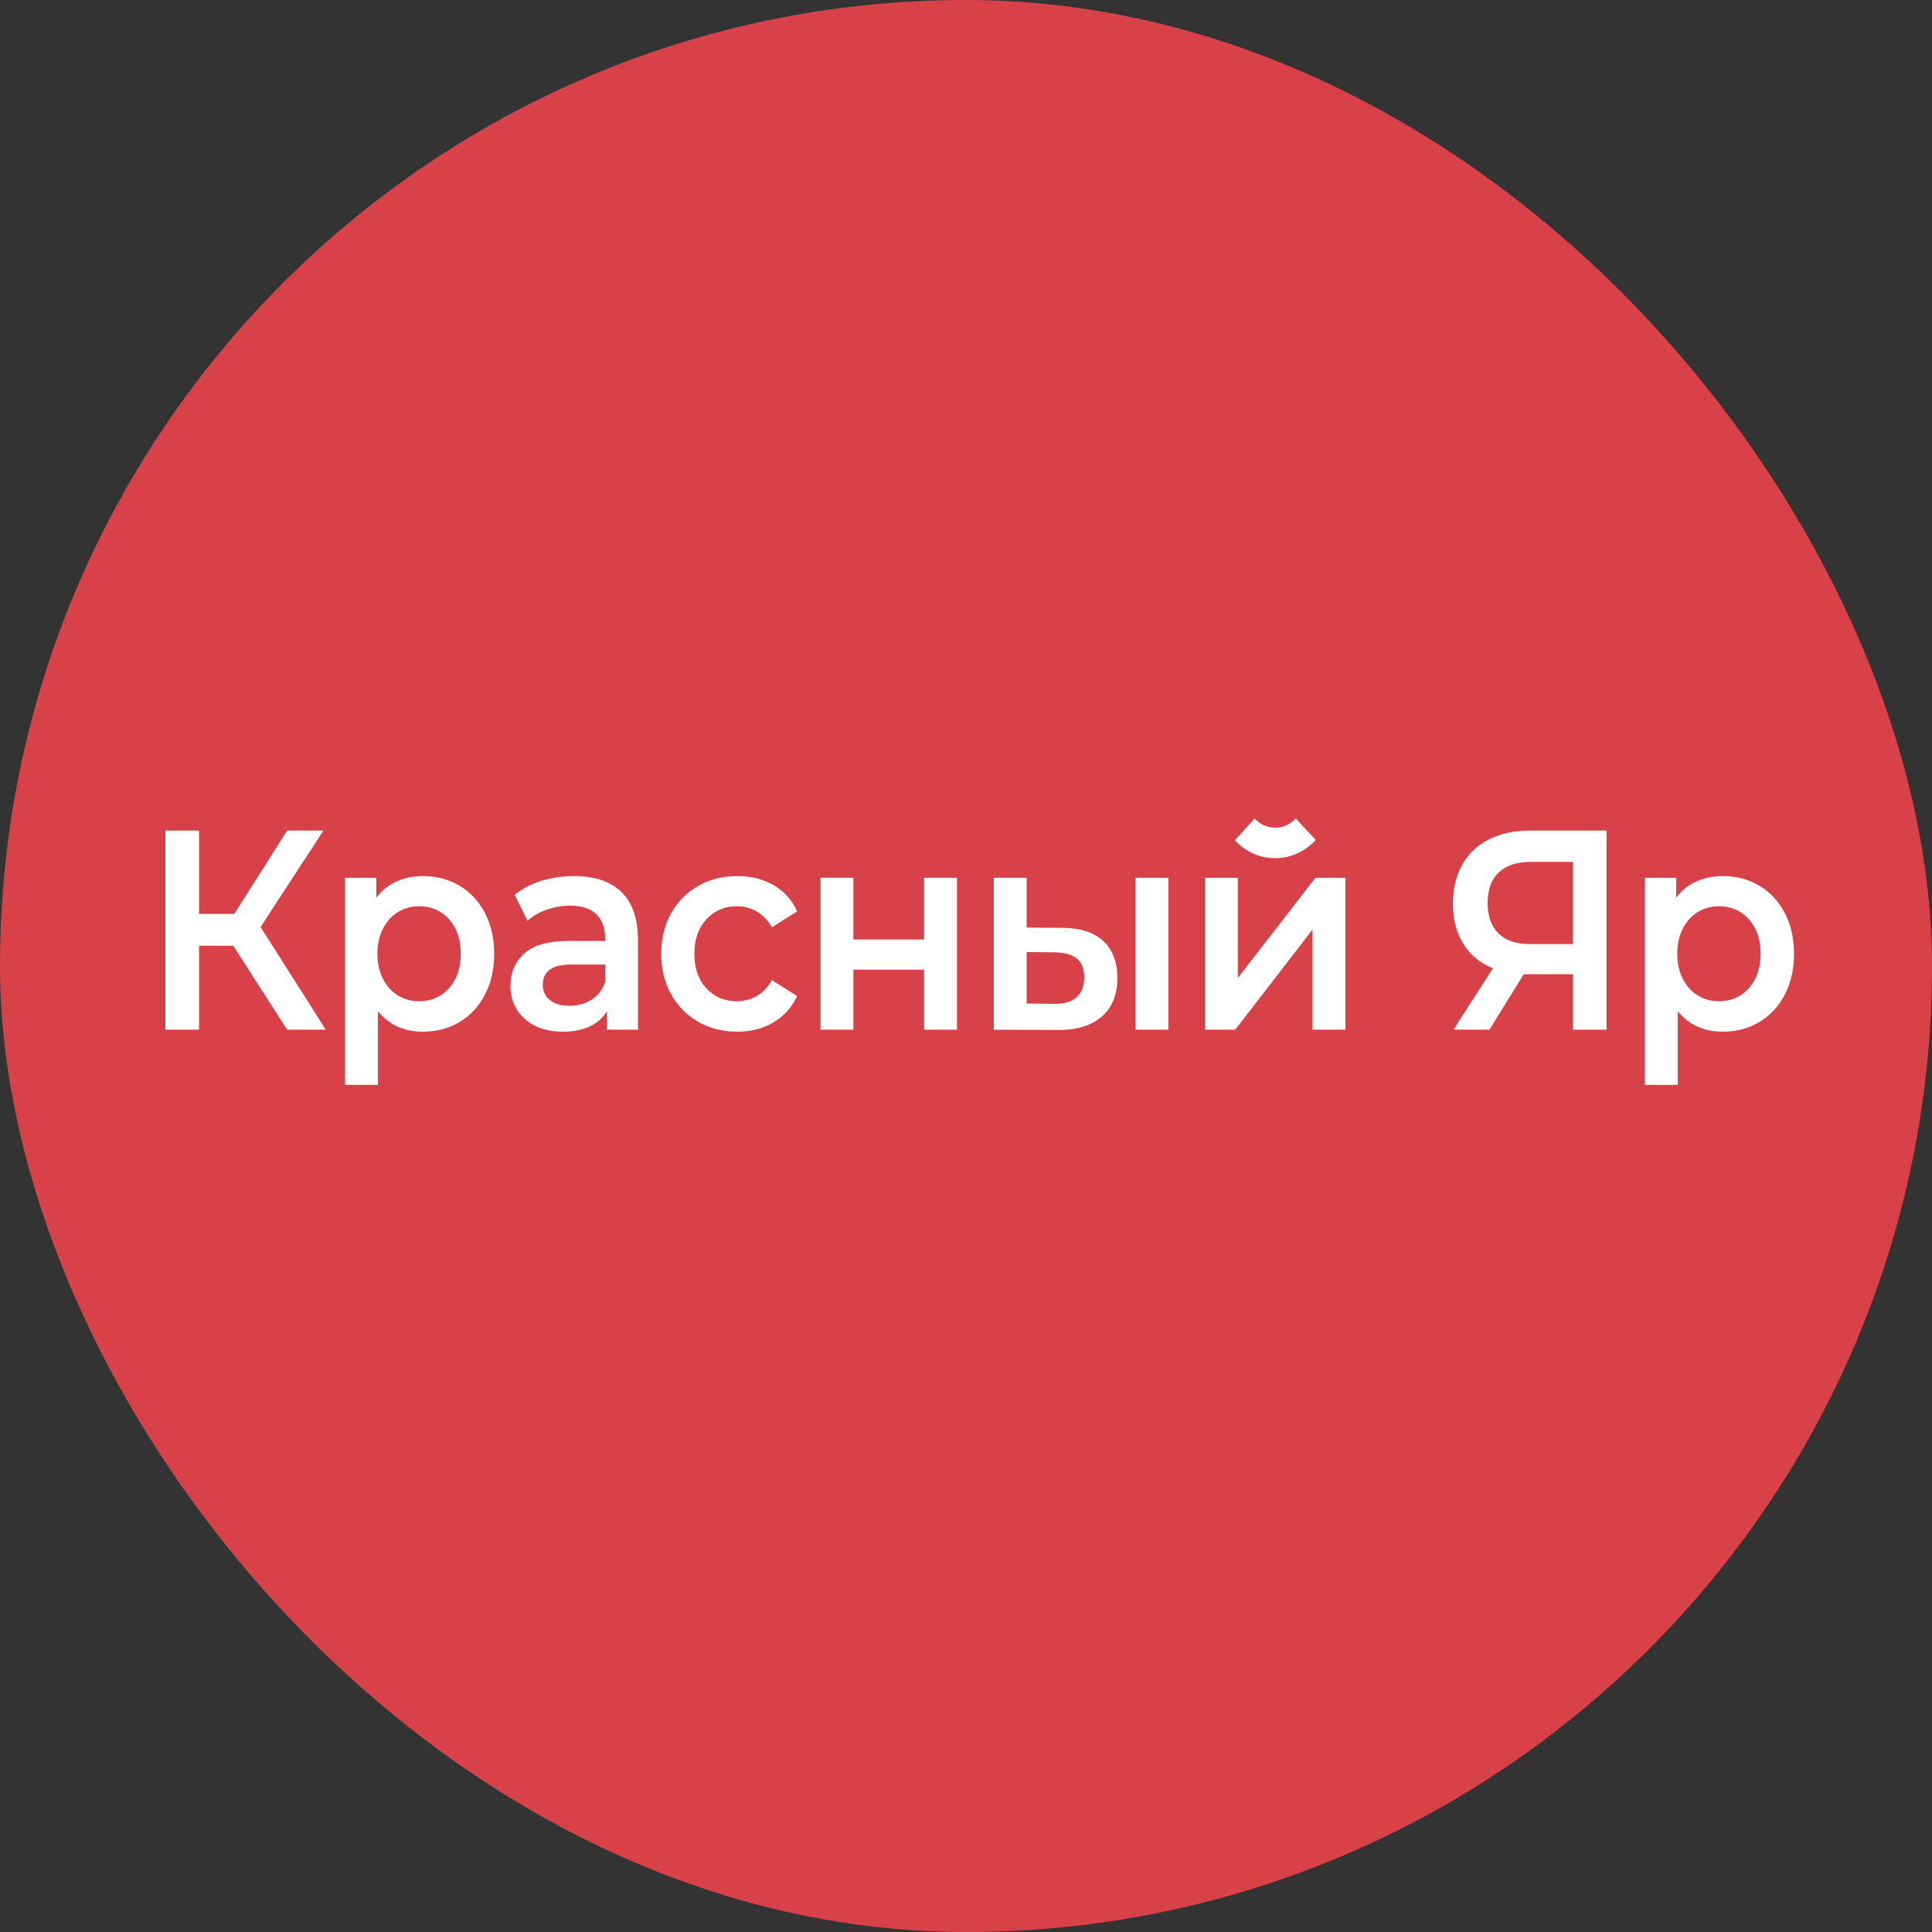
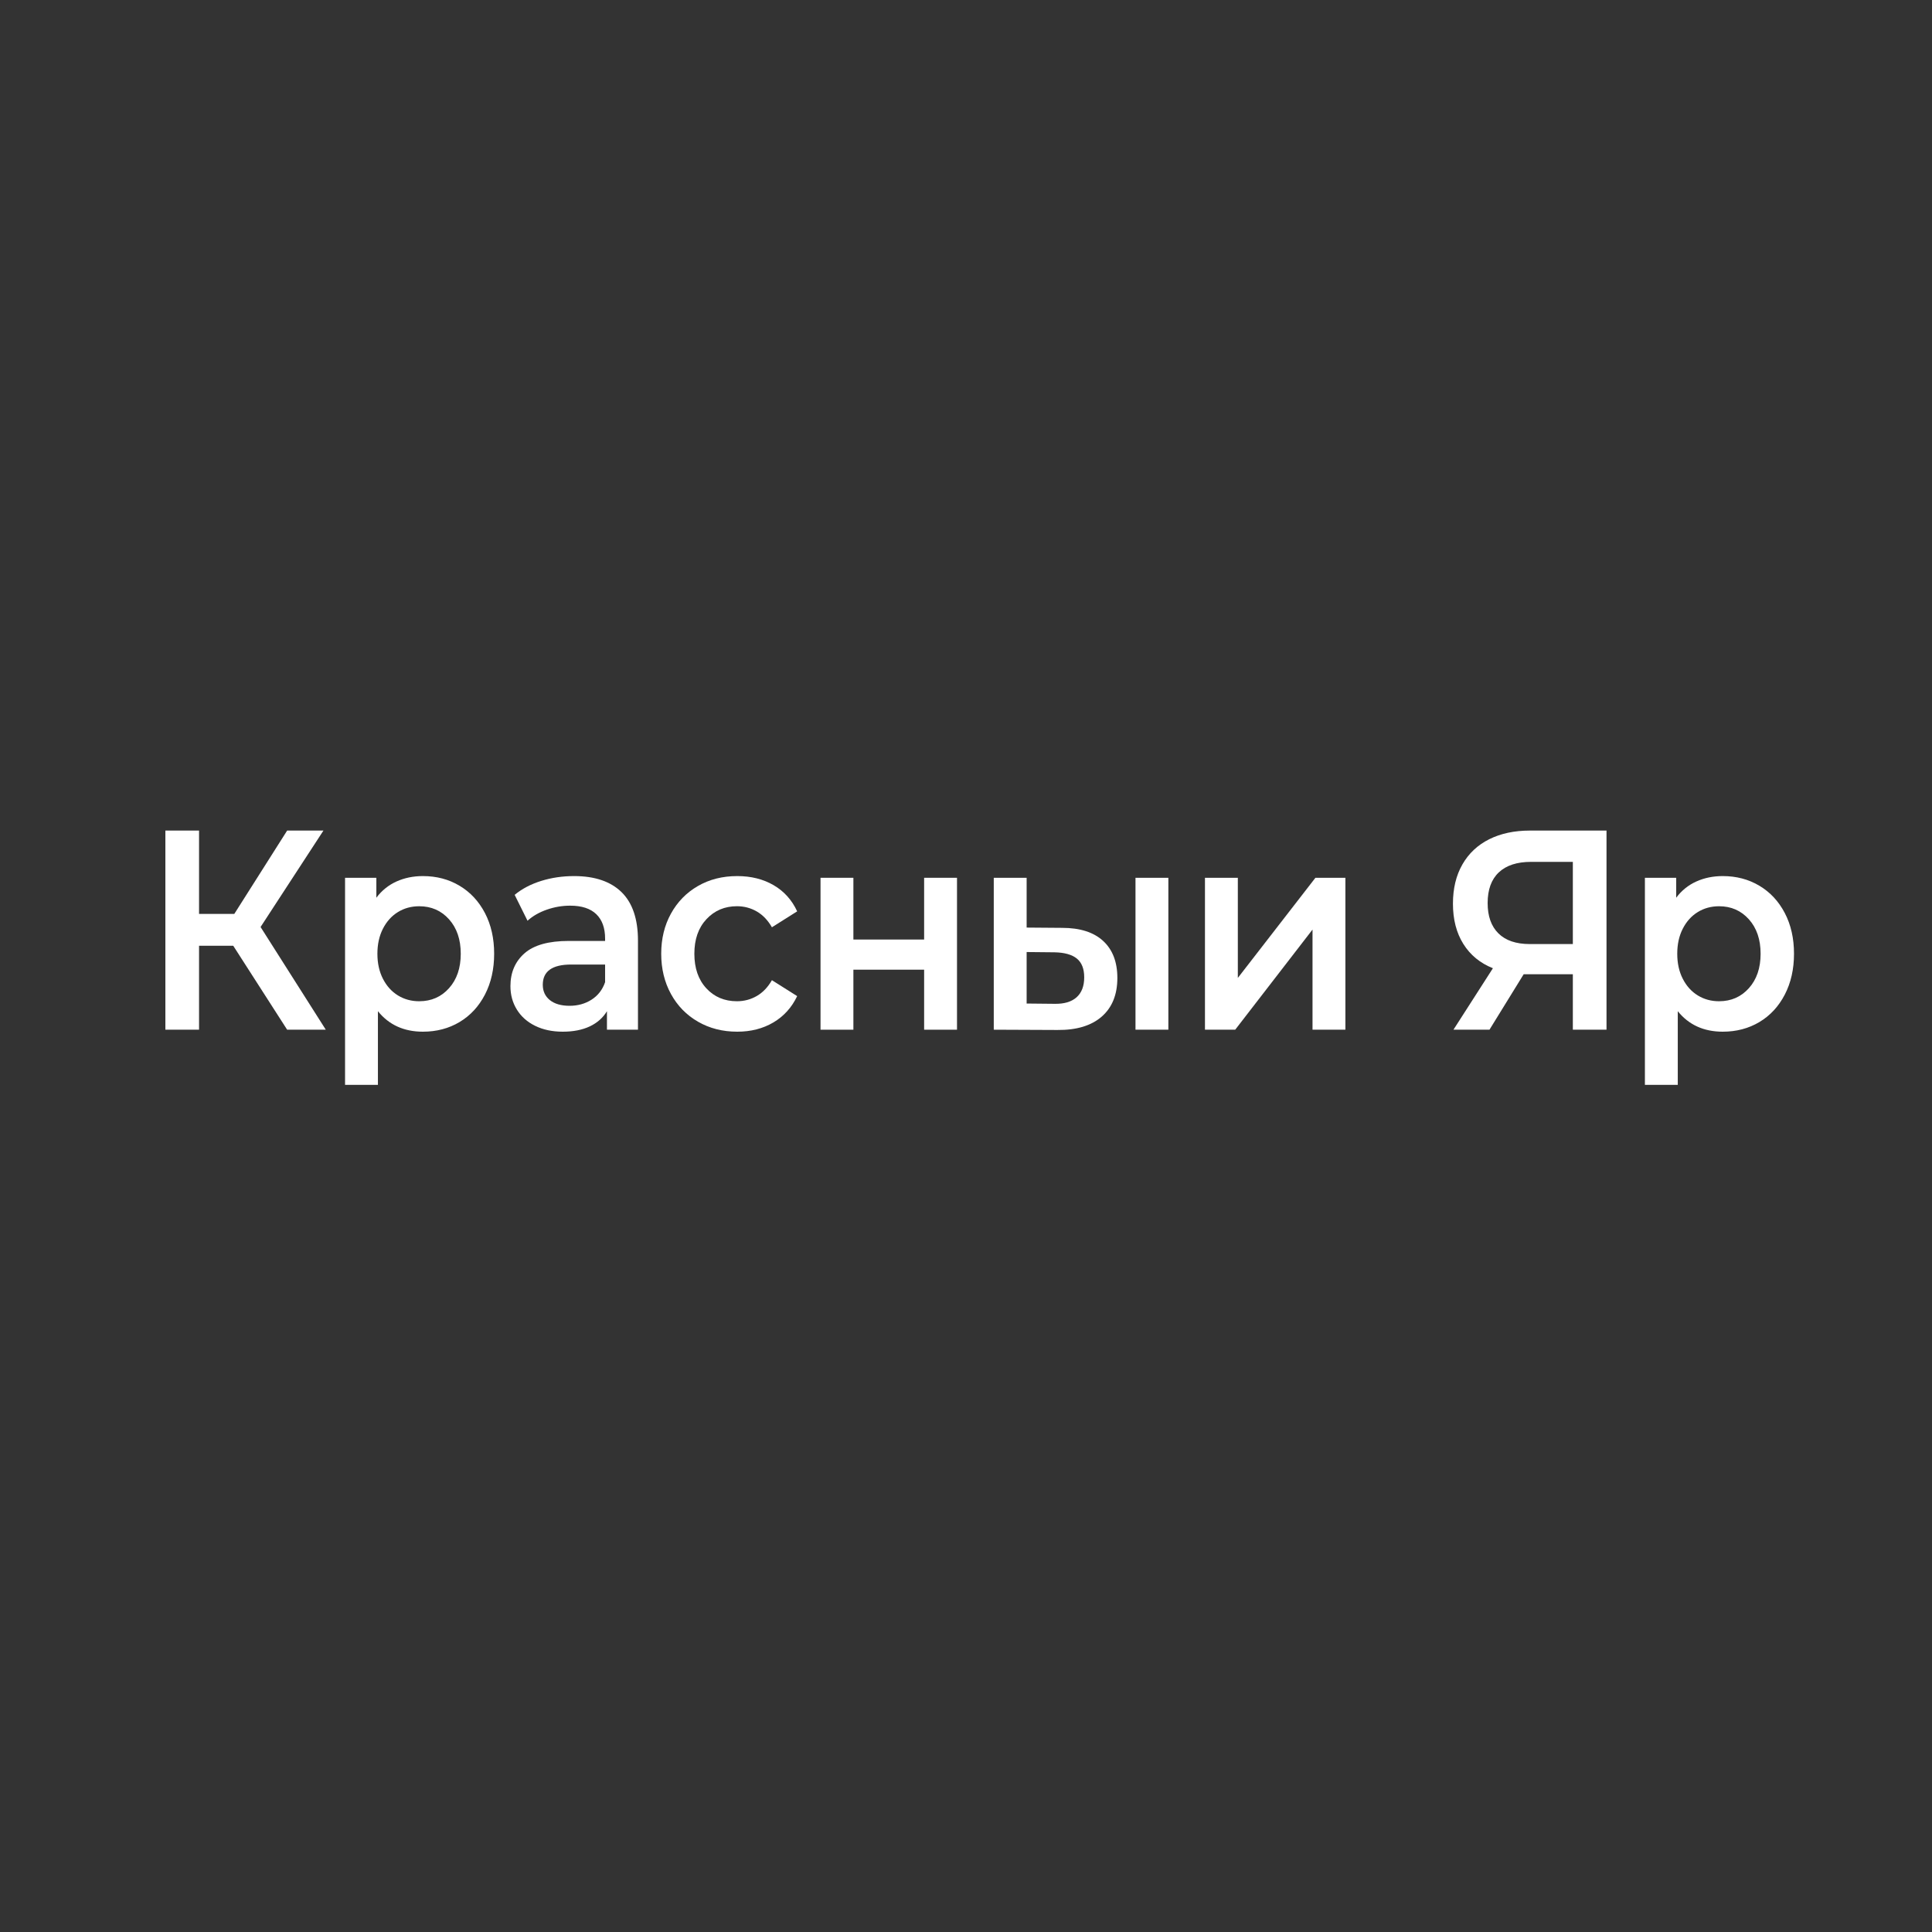
<svg xmlns="http://www.w3.org/2000/svg" width="70" height="70" viewBox="0 0 70 70" fill="none">
  <rect x="0" y="0" width="70" height="70" fill="#333333" stroke="none" />
-   <rect width="70" height="70" rx="35" fill="#D94149" />
  <path d="M8.451 34.267H7.212V37.308H5.992V30.093H7.212V33.113H8.489L10.404 30.093H11.719L9.441 33.587L11.804 37.308H10.404L8.451 34.267Z" fill="white" />
  <path d="M16.651 32.093C17.042 32.326 17.348 32.656 17.571 33.082C17.793 33.508 17.904 33.999 17.904 34.556C17.904 35.113 17.793 35.606 17.571 36.035C17.348 36.465 17.042 36.796 16.651 37.03C16.261 37.263 15.818 37.38 15.322 37.38C14.636 37.38 14.093 37.133 13.693 36.638V39.307H12.502V31.804H13.636V32.526C13.833 32.264 14.076 32.069 14.365 31.938C14.654 31.808 14.973 31.742 15.322 31.742C15.818 31.742 16.261 31.859 16.651 32.093ZM16.27 35.803C16.553 35.487 16.694 35.071 16.694 34.556C16.694 34.041 16.553 33.625 16.27 33.309C15.988 32.993 15.627 32.835 15.189 32.835C14.903 32.835 14.646 32.905 14.417 33.046C14.188 33.187 14.008 33.388 13.874 33.649C13.741 33.91 13.674 34.212 13.674 34.556C13.674 34.9 13.741 35.202 13.874 35.463C14.008 35.724 14.188 35.925 14.417 36.066C14.646 36.207 14.903 36.277 15.189 36.277C15.627 36.277 15.988 36.119 16.27 35.803Z" fill="white" />
  <path d="M22.52 32.324C22.916 32.712 23.115 33.298 23.115 34.081V37.307H21.991V36.638C21.845 36.878 21.637 37.062 21.367 37.189C21.097 37.316 20.771 37.38 20.39 37.38C20.009 37.38 19.676 37.309 19.39 37.168C19.104 37.028 18.883 36.832 18.728 36.581C18.572 36.33 18.494 36.047 18.494 35.73C18.494 35.236 18.664 34.839 19.004 34.54C19.344 34.241 19.879 34.092 20.609 34.092H21.924V34.009C21.924 33.624 21.818 33.329 21.605 33.123C21.392 32.917 21.076 32.814 20.657 32.814C20.371 32.814 20.09 32.862 19.814 32.958C19.537 33.054 19.304 33.188 19.113 33.36L18.647 32.422C18.913 32.202 19.234 32.034 19.609 31.917C19.984 31.8 20.381 31.742 20.8 31.742C21.549 31.742 22.122 31.936 22.52 32.324ZM21.433 36.22C21.665 36.072 21.829 35.861 21.924 35.586V34.947H20.695C20.009 34.947 19.666 35.191 19.666 35.679C19.666 35.913 19.752 36.098 19.923 36.236C20.095 36.373 20.333 36.442 20.638 36.442C20.936 36.442 21.202 36.368 21.433 36.22Z" fill="white" />
  <path d="M25.291 37.019C24.872 36.778 24.545 36.443 24.31 36.014C24.075 35.585 23.957 35.098 23.957 34.556C23.957 34.013 24.075 33.528 24.31 33.102C24.545 32.676 24.87 32.343 25.286 32.103C25.702 31.862 26.177 31.742 26.711 31.742C27.212 31.742 27.652 31.852 28.03 32.072C28.408 32.292 28.692 32.608 28.883 33.02L27.968 33.597C27.822 33.343 27.64 33.152 27.421 33.025C27.201 32.898 26.962 32.834 26.701 32.834C26.256 32.834 25.888 32.991 25.596 33.303C25.304 33.616 25.158 34.033 25.158 34.556C25.158 35.078 25.302 35.495 25.591 35.808C25.88 36.121 26.25 36.277 26.701 36.277C26.962 36.277 27.201 36.213 27.421 36.086C27.64 35.959 27.822 35.768 27.968 35.514L28.883 36.091C28.686 36.504 28.399 36.821 28.021 37.045C27.643 37.268 27.206 37.38 26.711 37.38C26.183 37.38 25.71 37.26 25.291 37.019Z" fill="white" />
  <path d="M29.729 31.804H30.92V34.041H33.483V31.804H34.674V37.308H33.483V35.133H30.92V37.308H29.729V31.804Z" fill="white" />
  <path d="M39.969 34.092C40.312 34.408 40.484 34.855 40.484 35.432C40.484 36.037 40.295 36.504 39.917 36.834C39.539 37.163 39.004 37.325 38.312 37.318L36.006 37.308V31.804H37.197V33.608L38.483 33.618C39.131 33.618 39.626 33.776 39.969 34.092ZM39.007 36.133C39.191 35.968 39.283 35.728 39.283 35.411C39.283 35.102 39.194 34.876 39.017 34.731C38.839 34.587 38.569 34.511 38.207 34.504L37.197 34.494V36.36L38.207 36.37C38.556 36.377 38.823 36.298 39.007 36.133ZM41.141 31.804H42.332V37.308H41.141V31.804Z" fill="white" />
  <path d="M43.658 31.804H44.849V35.432L47.66 31.804H48.746V37.308H47.555V33.68L44.754 37.308H43.658V31.804Z" fill="white" />
  <path d="M58.207 30.093V37.307H56.987V35.298H55.206L53.967 37.307H52.662L54.091 35.081C53.627 34.896 53.27 34.602 53.019 34.2C52.768 33.798 52.643 33.312 52.643 32.742C52.643 32.192 52.757 31.718 52.986 31.319C53.214 30.921 53.538 30.617 53.957 30.407C54.377 30.198 54.869 30.093 55.434 30.093H58.207ZM54.305 31.608C54.035 31.862 53.9 32.233 53.9 32.721C53.9 33.195 54.03 33.561 54.291 33.819C54.551 34.076 54.929 34.205 55.425 34.205H56.987V31.227H55.472C54.964 31.227 54.575 31.354 54.305 31.608Z" fill="white" />
  <path d="M63.747 32.093C64.138 32.326 64.444 32.656 64.667 33.082C64.889 33.508 65 33.999 65 34.556C65 35.113 64.889 35.606 64.667 36.035C64.444 36.465 64.138 36.796 63.747 37.03C63.356 37.263 62.913 37.38 62.418 37.38C61.732 37.38 61.189 37.133 60.789 36.638V39.307H59.598V31.804H60.732V32.526C60.928 32.264 61.171 32.069 61.461 31.938C61.749 31.808 62.069 31.742 62.418 31.742C62.913 31.742 63.356 31.859 63.747 32.093ZM63.366 35.803C63.649 35.487 63.79 35.071 63.79 34.556C63.79 34.041 63.649 33.625 63.366 33.309C63.083 32.993 62.723 32.835 62.285 32.835C61.999 32.835 61.742 32.905 61.513 33.046C61.284 33.187 61.103 33.388 60.97 33.649C60.836 33.91 60.77 34.212 60.77 34.556C60.77 34.9 60.836 35.202 60.97 35.463C61.103 35.724 61.284 35.925 61.513 36.066C61.742 36.207 61.999 36.277 62.285 36.277C62.723 36.277 63.083 36.119 63.366 35.803Z" fill="white" />
-   <path d="M46.207 31.094C46.761 31.092 47.28 30.857 47.67 30.432L46.945 29.653C46.748 29.869 46.484 29.988 46.203 29.989H46.199C45.92 29.989 45.657 29.872 45.459 29.659L44.74 30.444C45.131 30.863 45.649 31.094 46.199 31.094H46.207Z" fill="white" />
</svg>